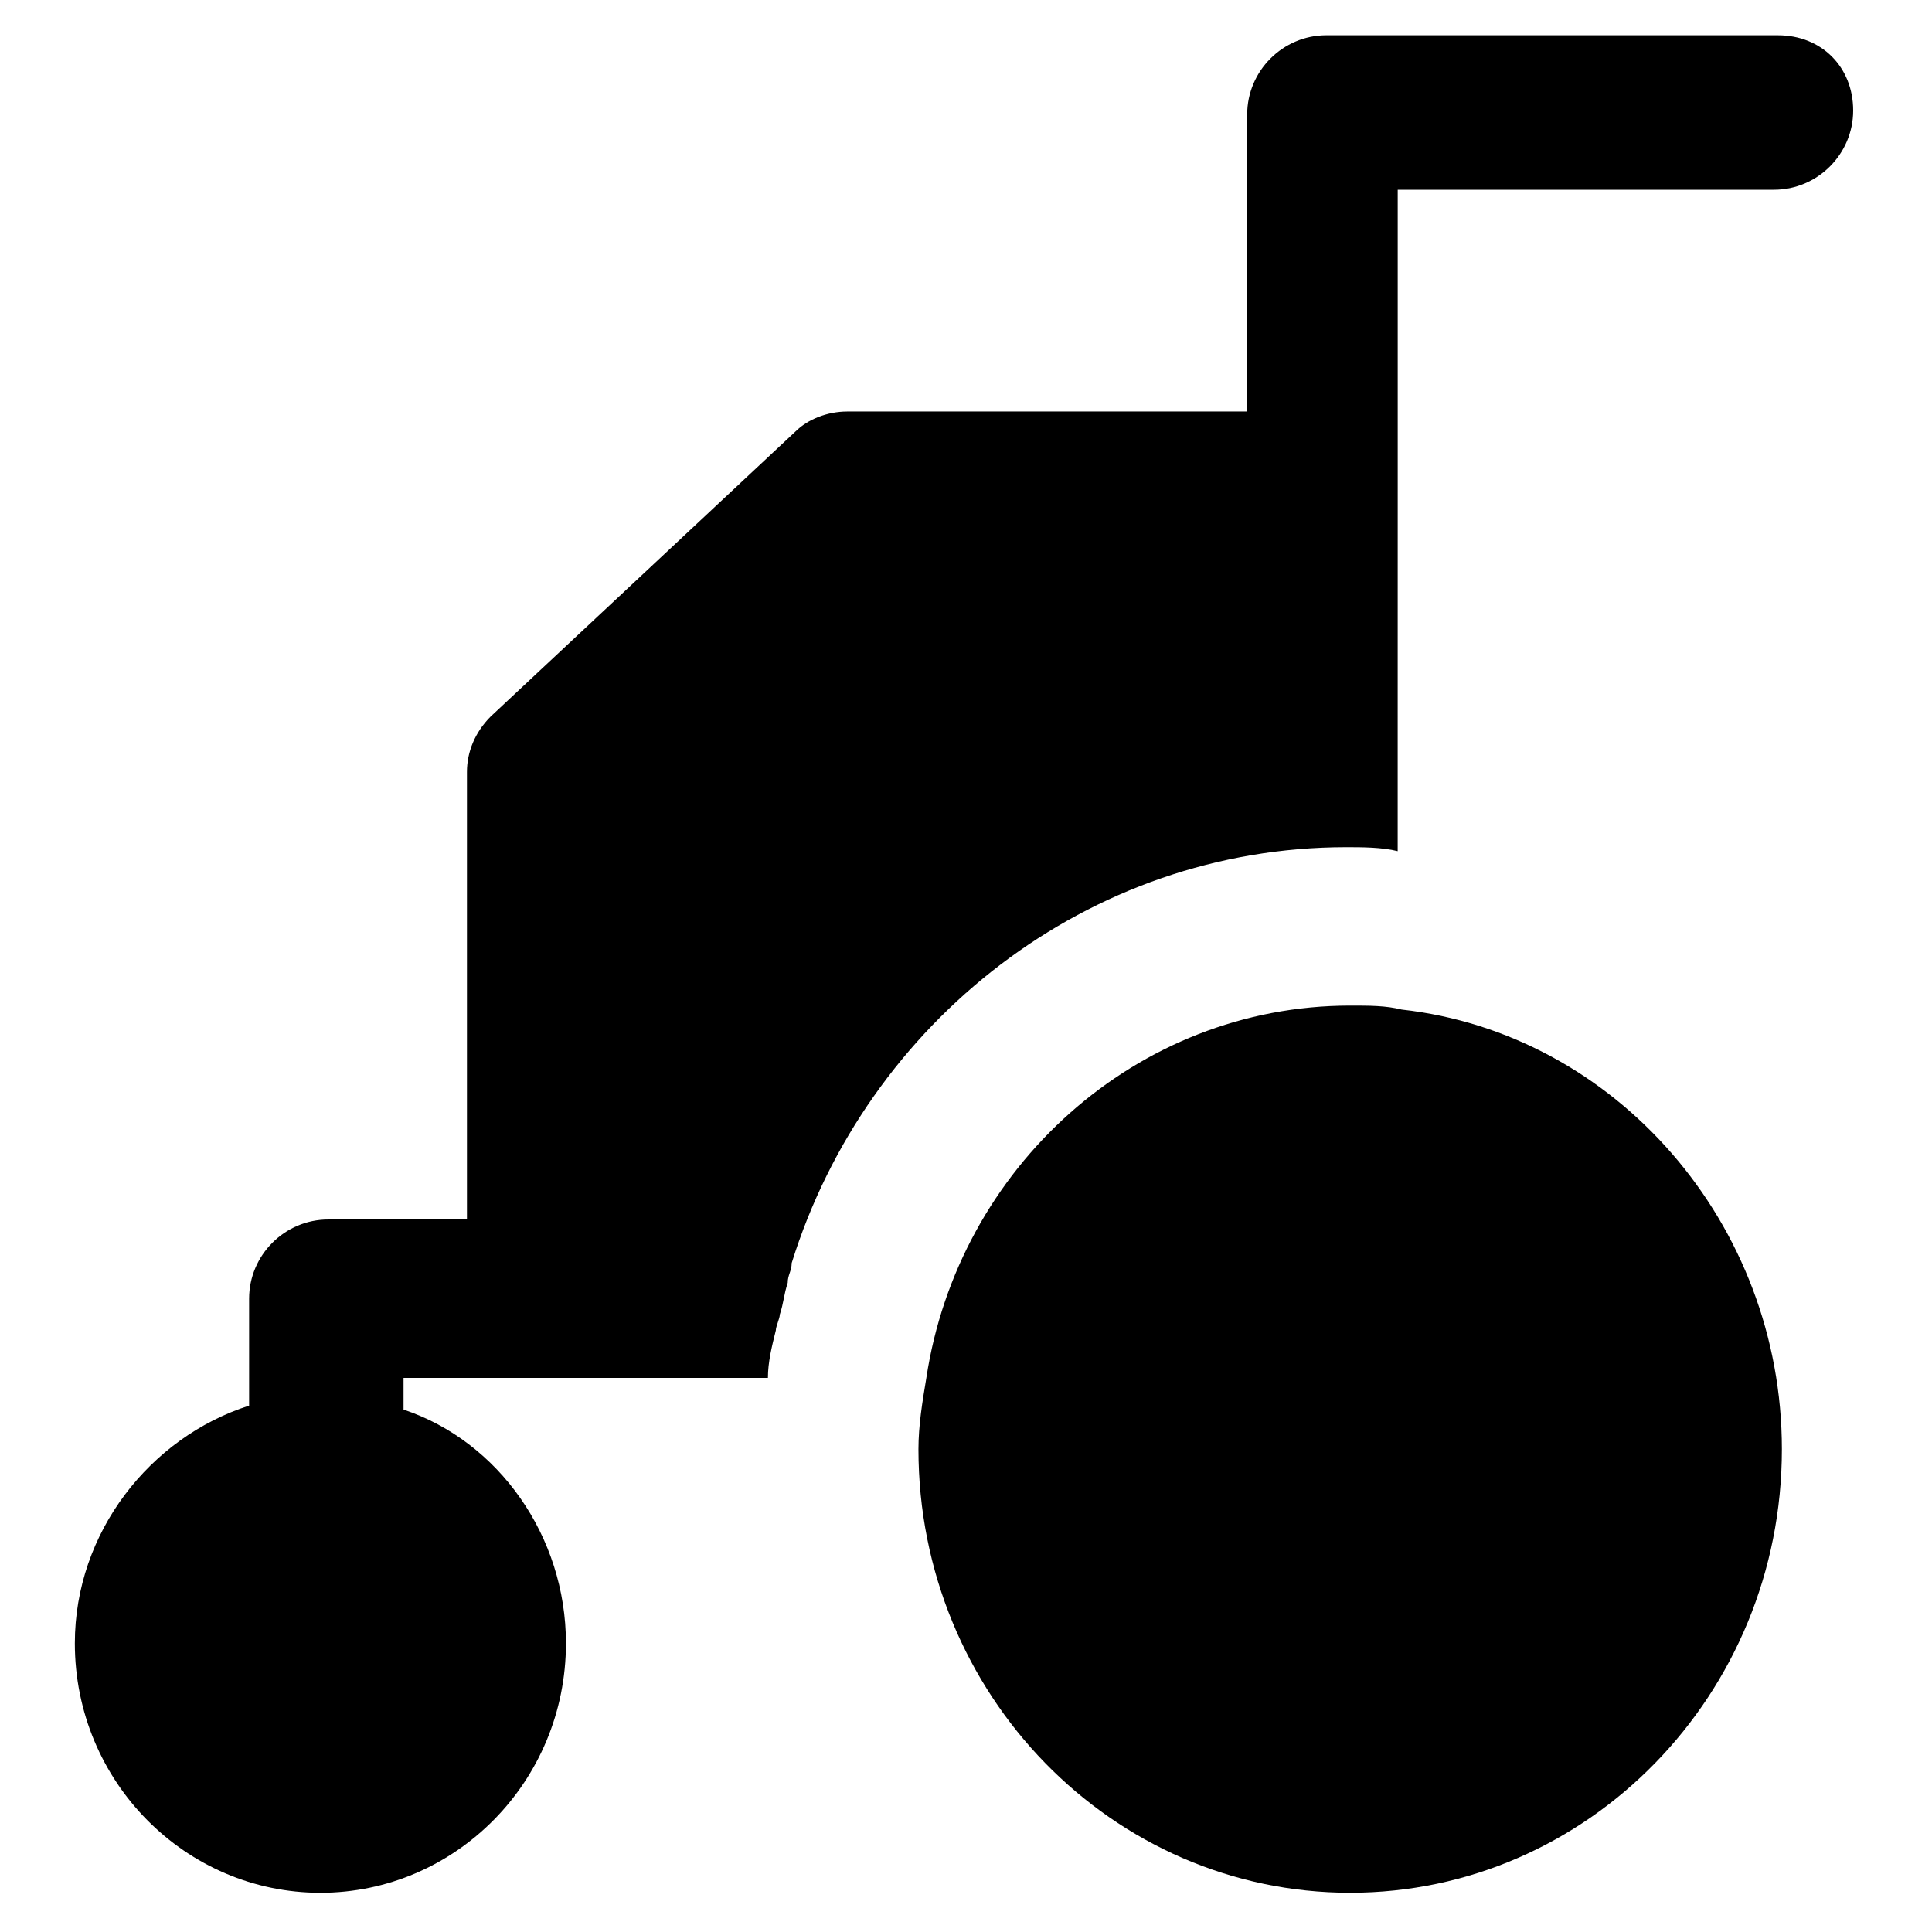
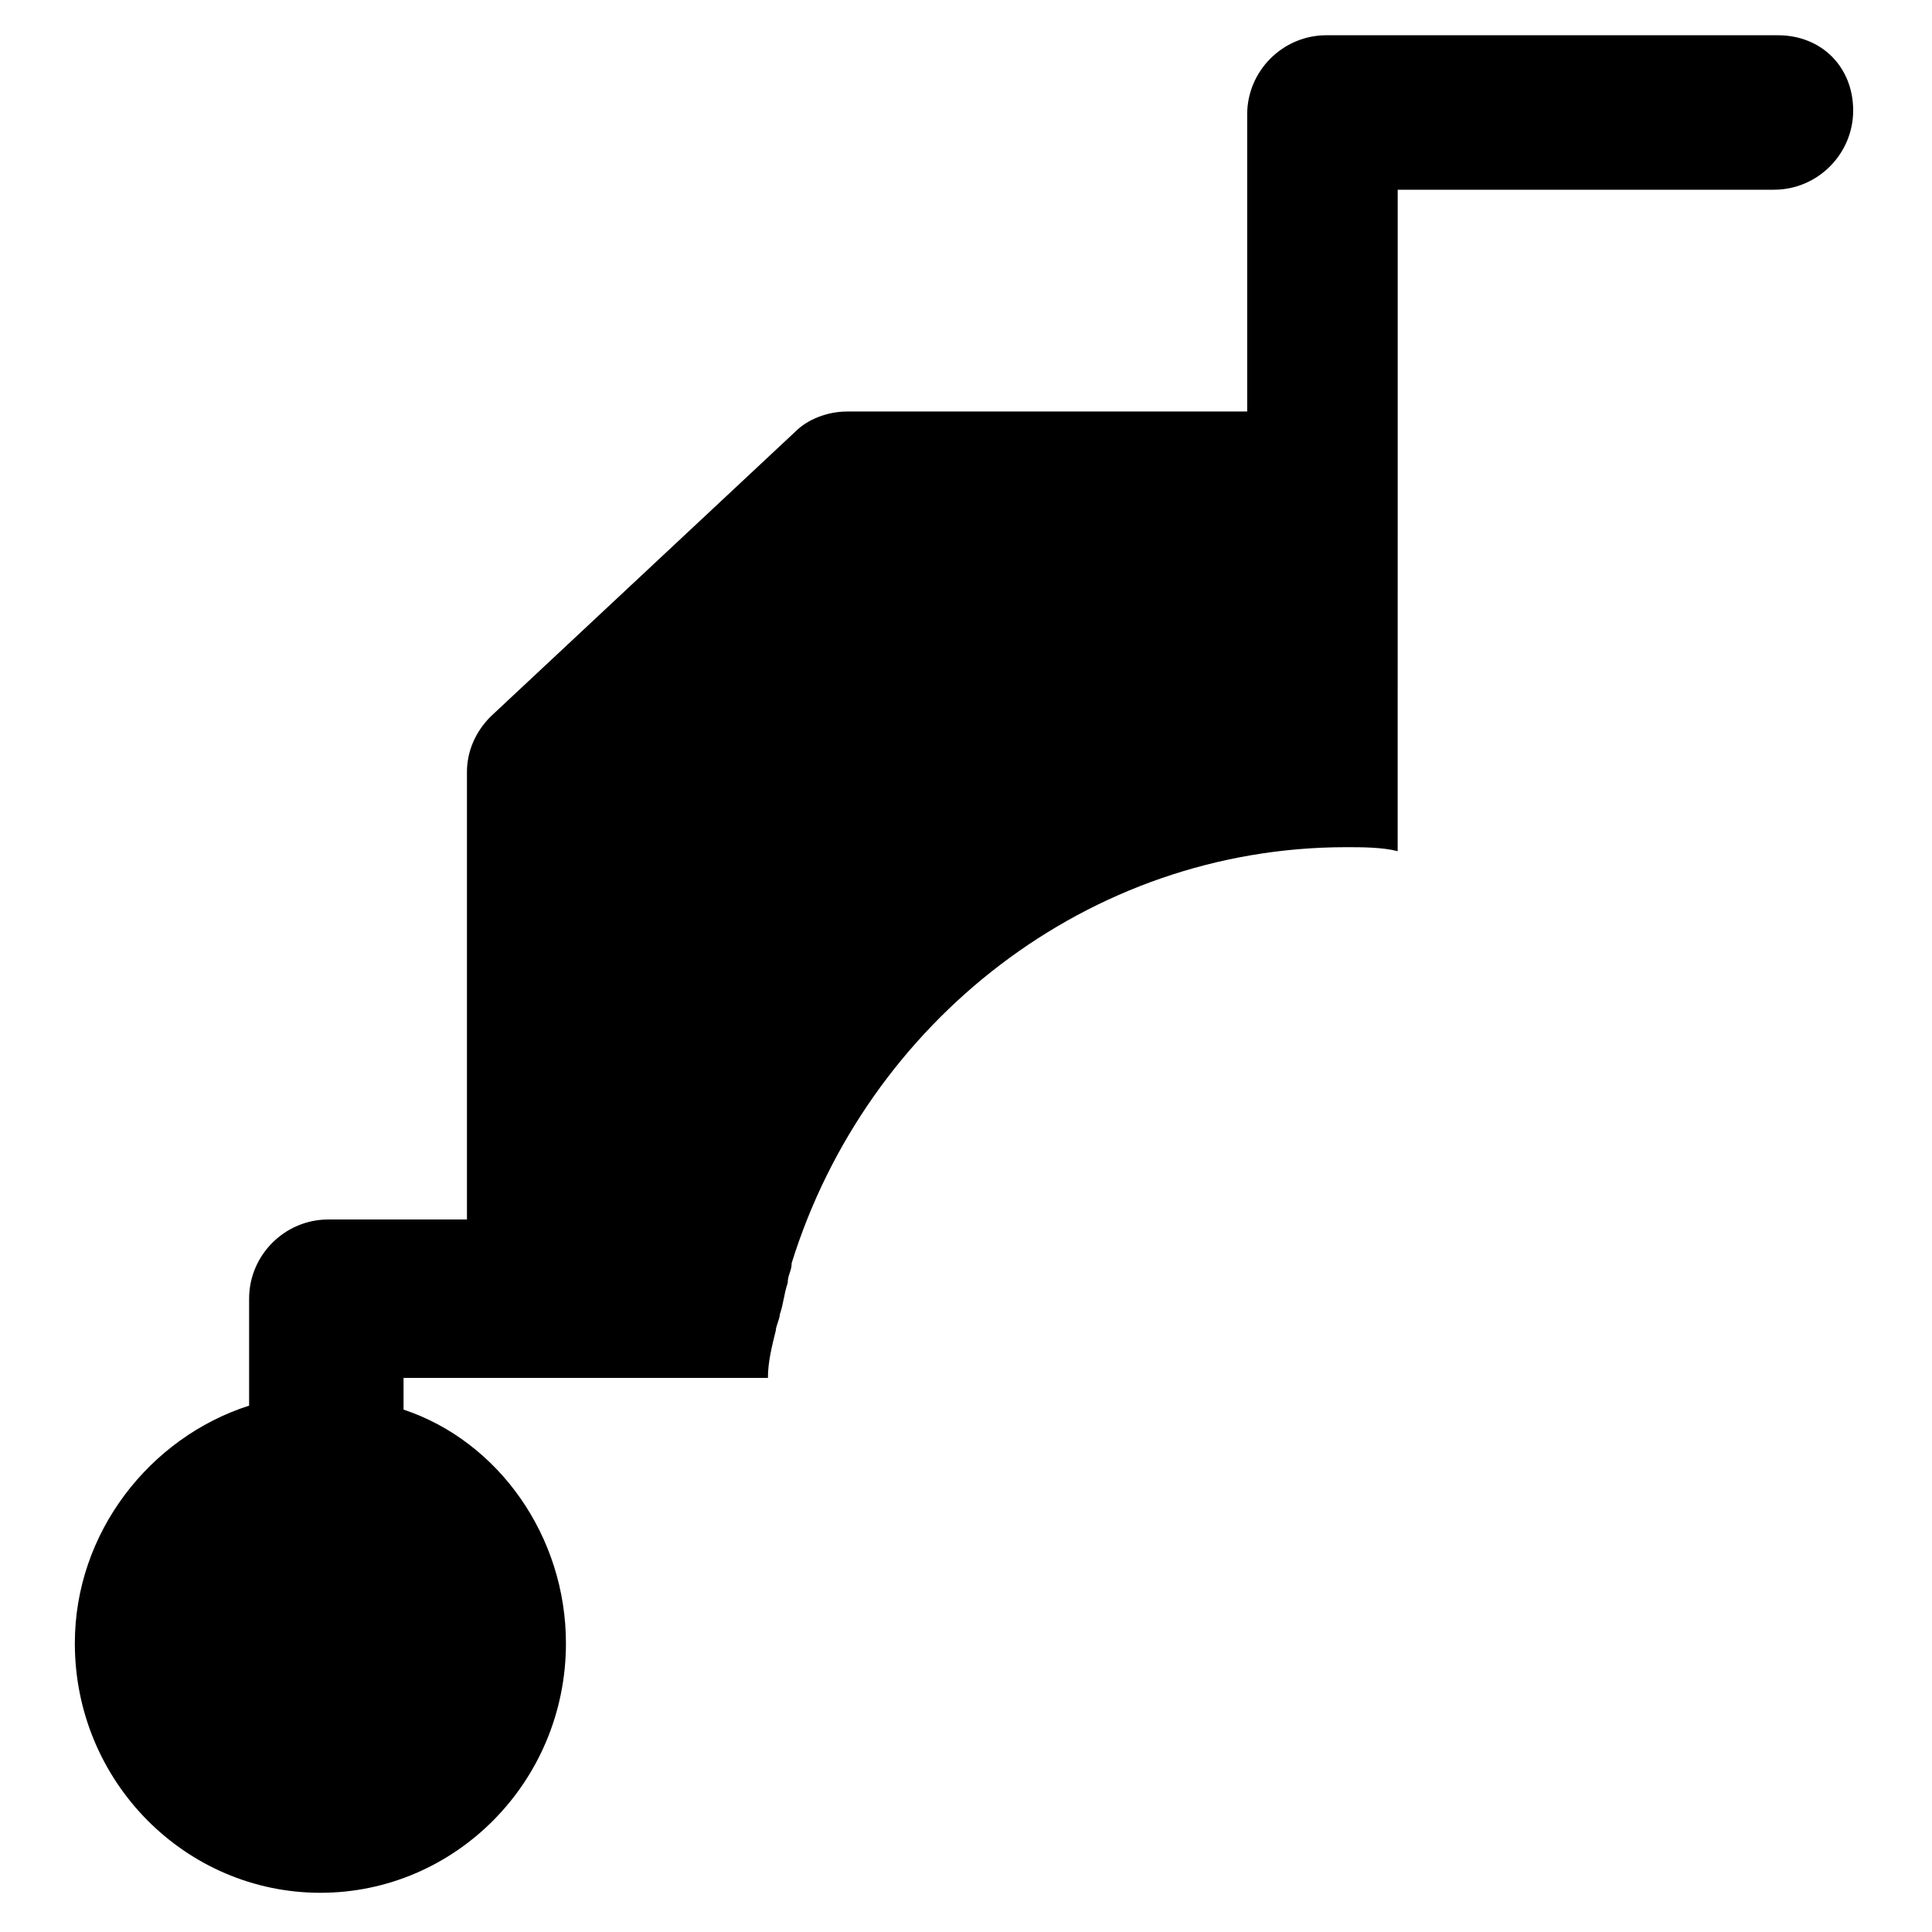
<svg xmlns="http://www.w3.org/2000/svg" fill="#000000" width="800px" height="800px" version="1.1" viewBox="144 144 512 512">
  <g>
-     <path d="m515.45 411.54c-4.195-1.047-8.395-1.047-13.645-1.047-56.68 0-103.91 43.035-112.31 98.664-1.051 6.297-2.098 12.594-2.098 18.895 0 65.074 51.43 117.55 114.41 117.55 62.977 0 114.41-52.48 114.41-117.55 0-59.832-44.082-110.21-100.76-116.51z" />
    <path d="m615.17 153.34h-119.66c-11.547 0-20.992 9.445-20.992 20.992v2.098 2.098 74.527h-106.01c-5.246 0-10.496 2.098-13.645 5.246l-80.82 75.574c-4.199 4.199-6.297 9.445-6.297 14.695v118.61l-36.738-0.004c-11.547 0-20.992 9.445-20.992 20.992v28.34c-26.238 8.398-46.184 33.586-46.184 62.977 0 36.734 29.391 66.125 65.074 66.125 35.688 0 65.074-29.391 65.074-66.125 0-28.34-17.844-53.531-43.035-61.926v-8.398h96.562c0-4.199 1.051-8.398 2.098-12.594 0-1.051 1.051-3.148 1.051-4.199 1.051-3.148 1.051-5.246 2.098-8.398 0-2.098 1.051-3.148 1.051-5.246 19.941-64.027 78.719-110.21 146.95-110.21 4.199 0 9.445 0 13.645 1.051v-31.488l0.008-64.027v-79.77h99.711c11.547 0 20.992-9.445 20.992-20.992s-8.398-19.945-19.941-19.945z" />
  </g>
</svg>